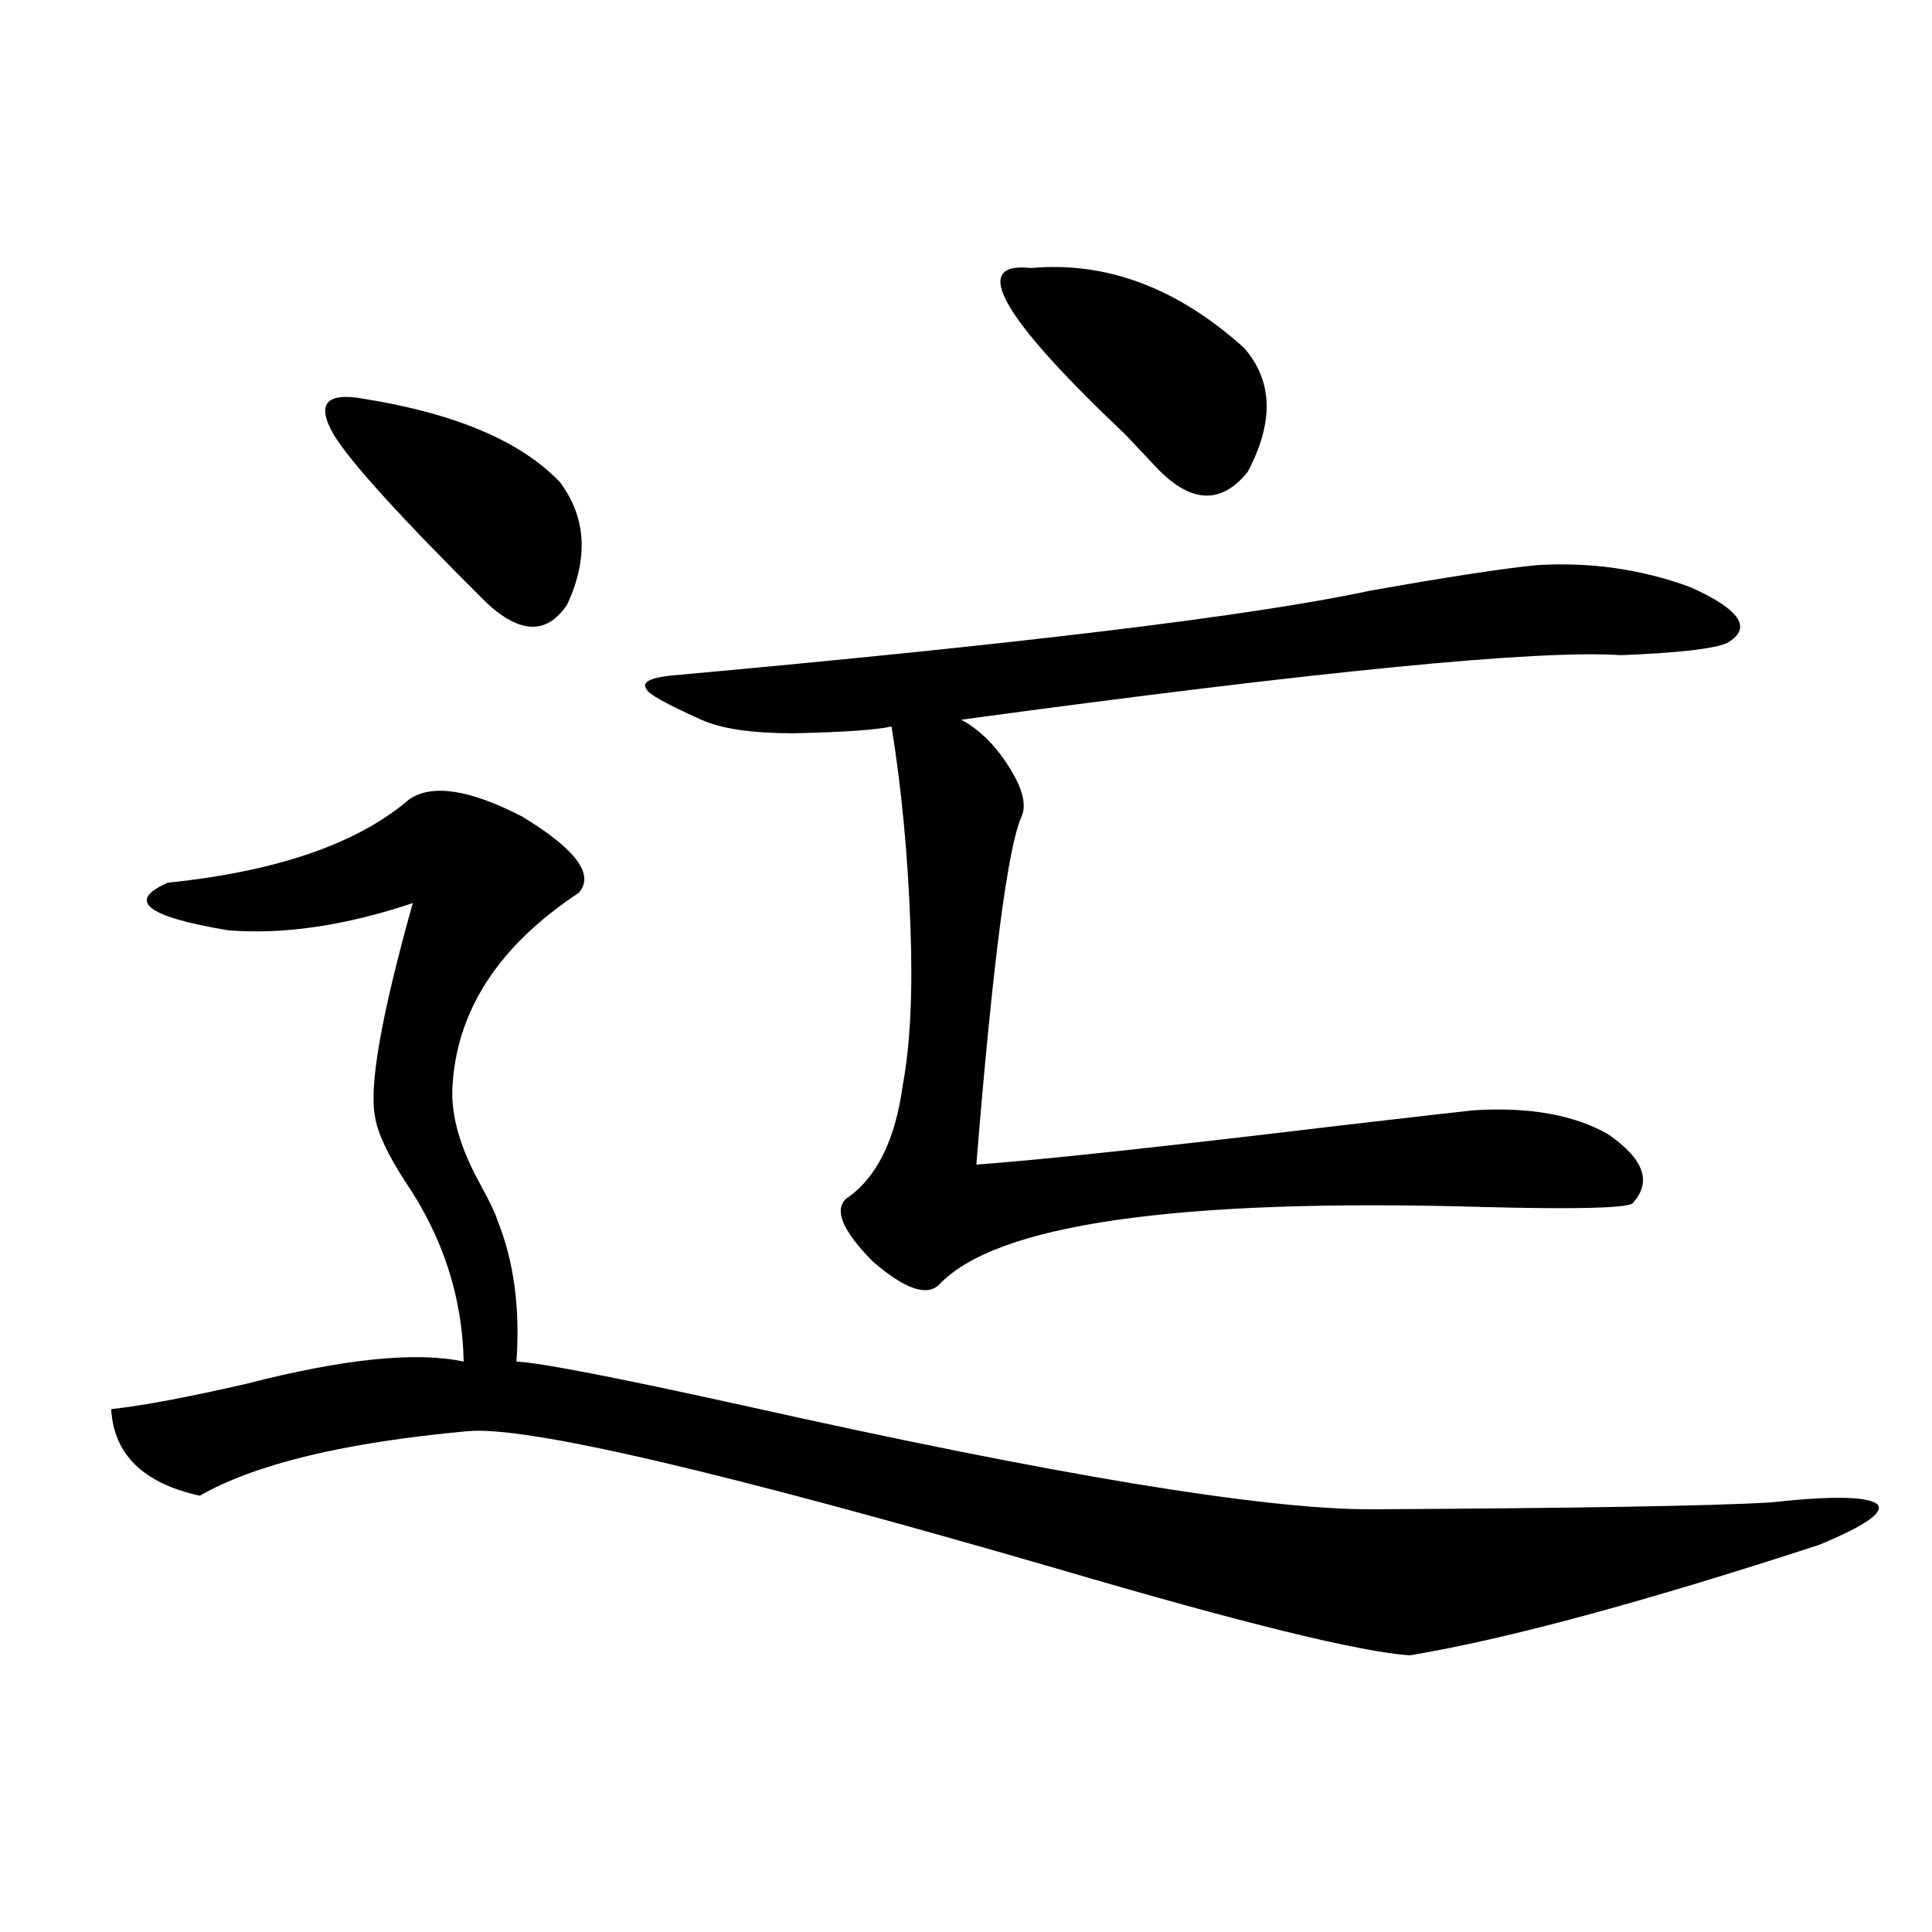
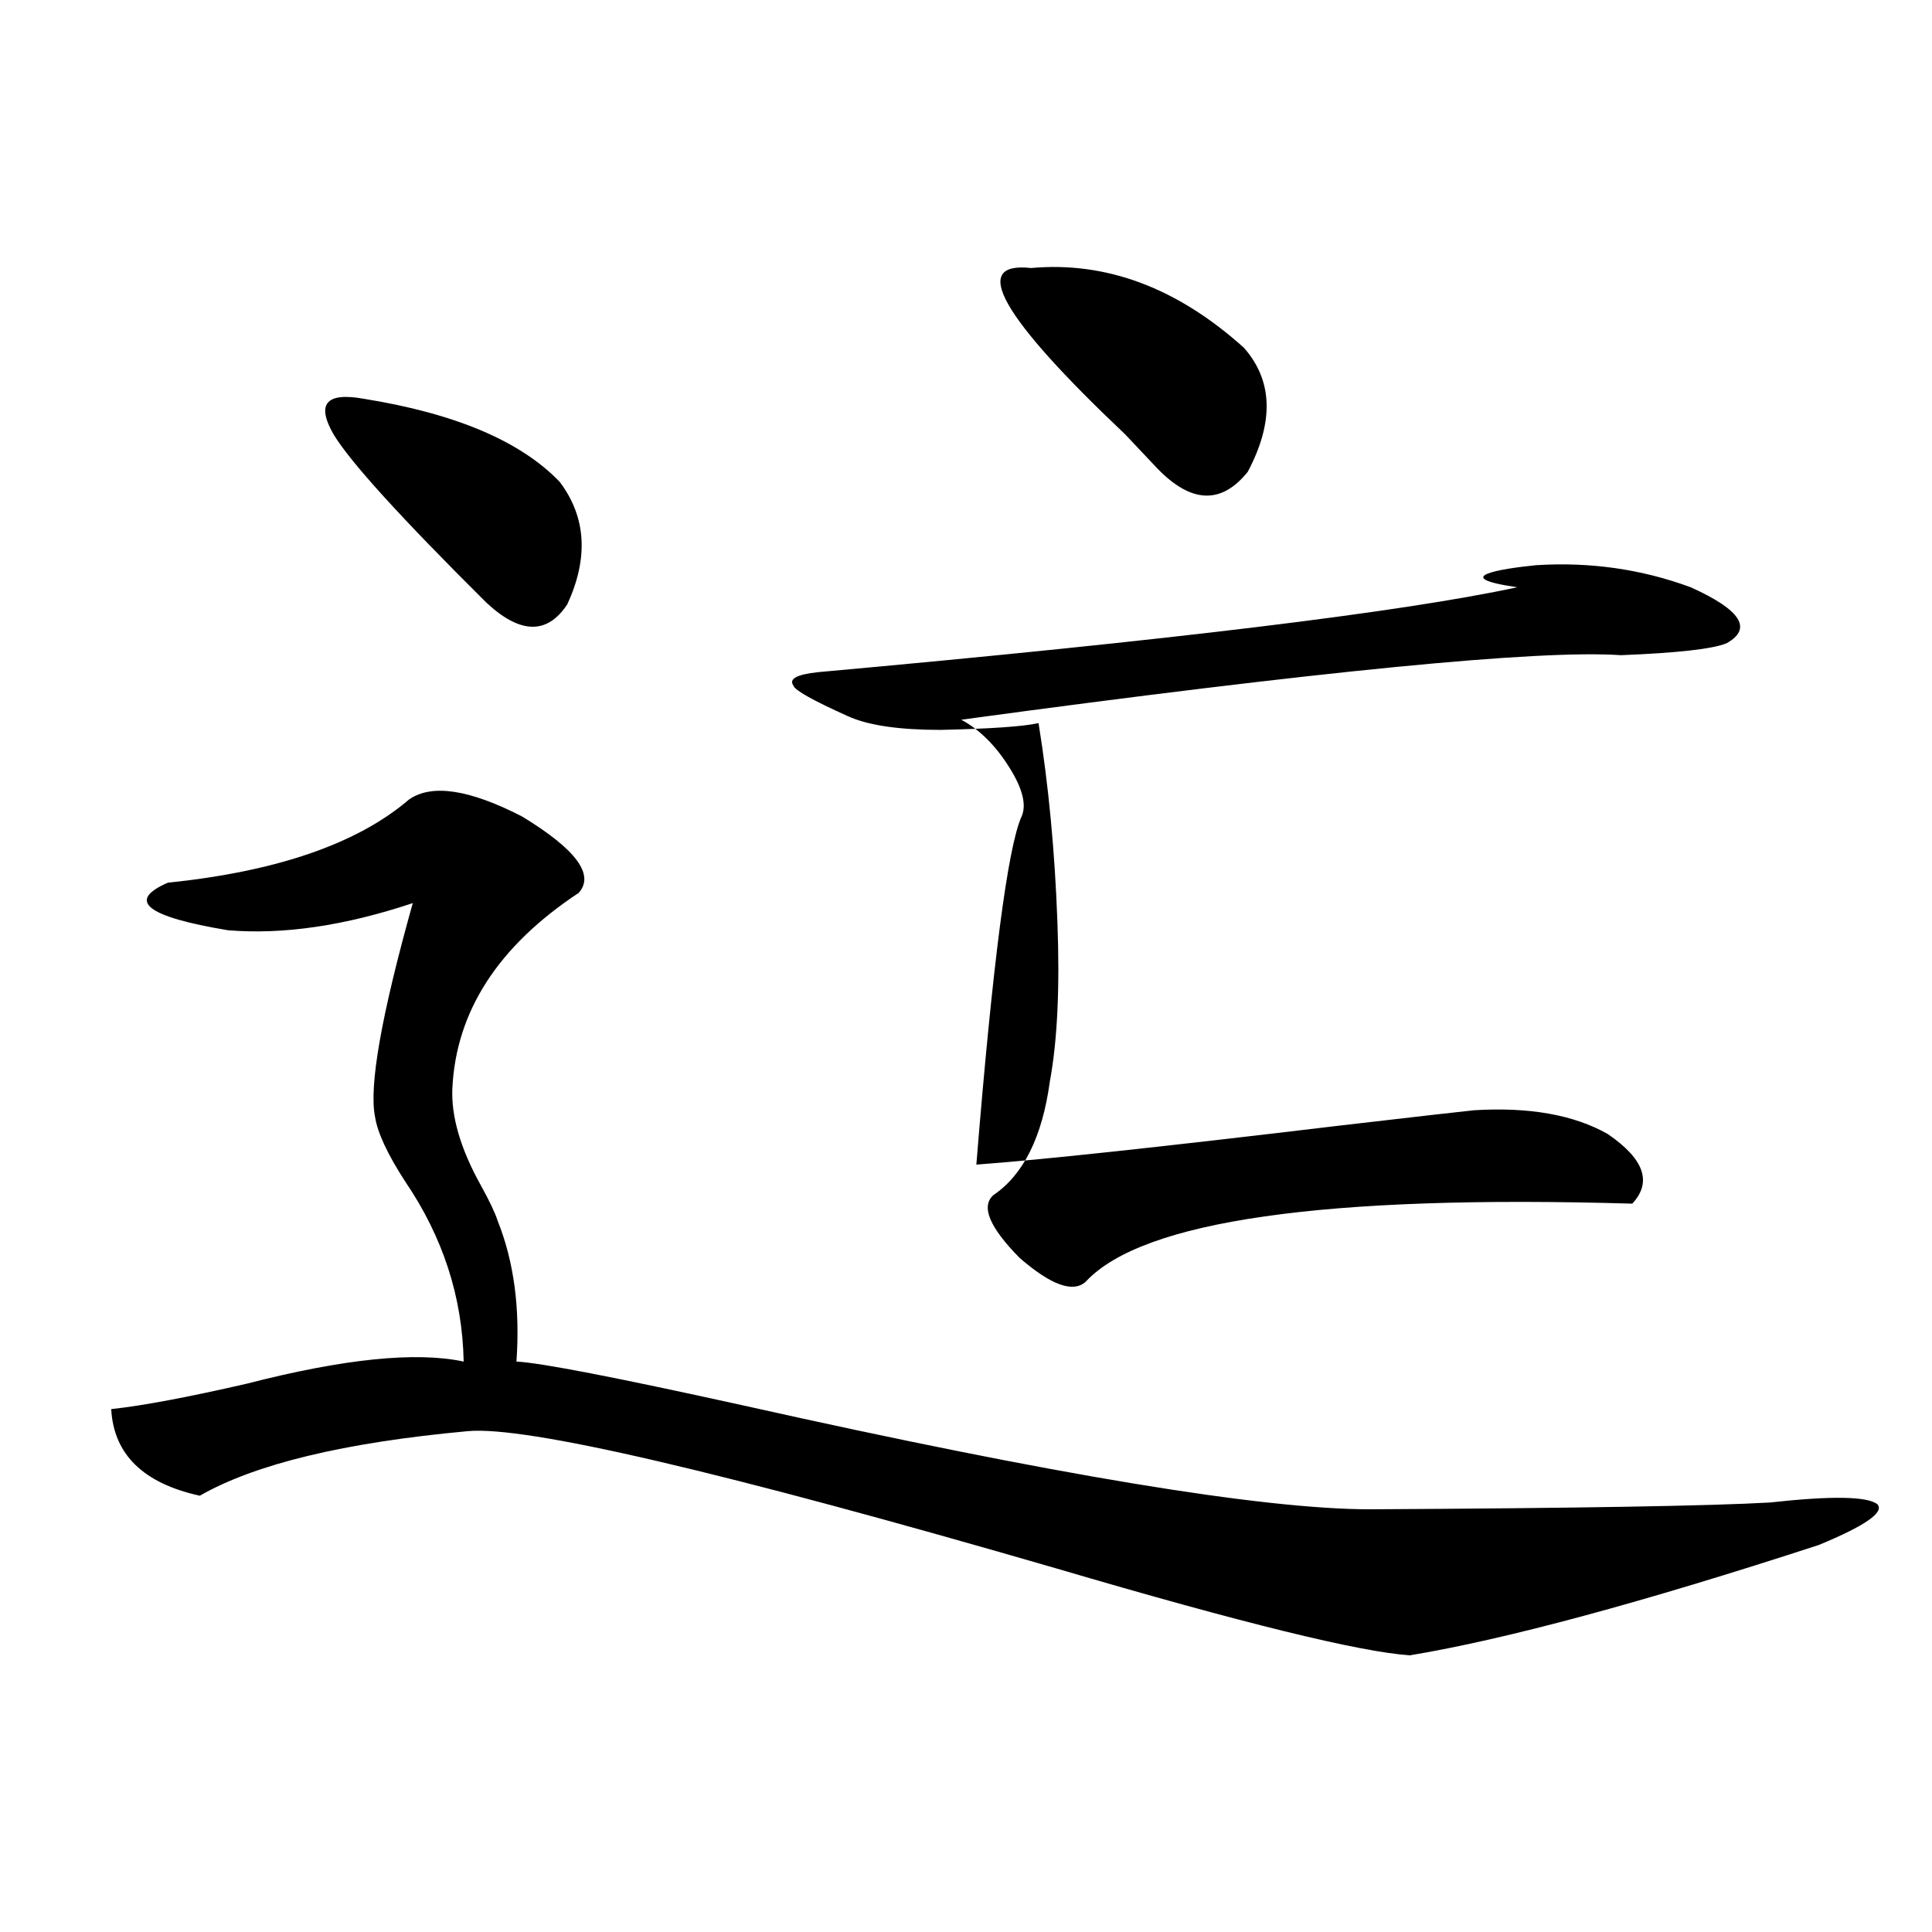
<svg xmlns="http://www.w3.org/2000/svg" version="1.1" id="图层_1" x="0px" y="0px" width="1000px" height="1000px" viewBox="0 0 1000 1000" enable-background="new 0 0 1000 1000" xml:space="preserve">
-   <path d="M211.703,413.828c11.707-8.198,31.219-5.273,58.535,8.789c27.957,17.001,37.712,30.185,29.268,39.551  c-41.63,27.548-63.413,61.235-65.364,101.074c-0.656,14.653,4.222,31.353,14.634,50.098c4.542,8.212,7.469,14.364,8.78,18.457  c8.445,21.094,11.707,45.415,9.756,72.949c12.347,0.591,51.706,8.212,118.046,22.852c159.996,35.747,267.951,53.613,323.895,53.613  c107.314-0.577,176.246-1.758,206.824-3.516c31.859-3.516,50.395-3.214,55.608,0.879c3.902,4.106-6.189,11.138-30.243,21.094  c-91.705,29.883-162.282,48.917-211.702,57.129c-26.021-1.758-86.827-16.699-182.435-44.824  c-173.654-50.386-275.451-74.116-305.358-71.191c-63.749,5.864-109.921,17.001-138.533,33.398  c-29.268-6.44-44.557-21.382-45.853-44.824c16.25-1.758,39.664-6.152,70.242-13.184c50.075-12.882,87.467-16.699,112.192-11.426  c-0.656-33.398-10.731-64.448-30.243-93.164c-9.116-14.063-14.314-25.187-15.609-33.398c-3.262-15.82,3.247-52.734,19.512-110.742  c-35.121,11.728-66.995,16.411-95.607,14.063c-42.286-7.031-52.682-15.229-31.219-24.609  C143.412,451.044,185.026,436.68,211.703,413.828z M188.289,206.406c47.468,7.622,81.294,21.973,101.461,43.066  c13.658,18.169,14.954,39.263,3.902,63.281c-10.411,15.82-24.39,15.532-41.95-0.879c-44.237-43.945-70.578-72.949-79.022-87.012  C163.563,209.043,168.777,202.891,188.289,206.406z M795.103,292.539c27.957-1.758,54.633,2.06,79.998,11.426  c26.006,11.728,32.194,21.396,18.536,29.004c-7.164,2.938-25.365,4.985-54.633,6.152c-42.285-2.925-156.094,8.212-341.455,33.398  c9.756,5.273,18.201,13.774,25.365,25.488c6.494,10.547,8.445,18.759,5.854,24.609c-7.164,15.82-14.969,75.888-23.414,180.176  c32.514-2.335,95.272-9.077,188.288-20.215c40.319-4.683,63.413-7.319,69.267-7.91c28.612-1.758,51.706,2.349,69.267,12.305  c18.856,12.896,23.079,24.911,12.683,36.035c-4.558,2.349-29.923,2.938-76.096,1.758c-159.356-4.683-253.652,8.789-282.92,40.43  c-6.509,5.864-17.896,1.758-34.146-12.305c-15.609-15.82-20.167-26.655-13.658-32.52c15.609-10.547,25.365-30.171,29.268-58.887  c3.902-21.094,5.198-48.628,3.902-82.617c-1.311-36.323-4.558-70.601-9.756-102.832c-7.805,1.758-24.725,2.938-50.73,3.516  c-21.463,0-37.408-2.335-47.804-7.031c-18.216-8.198-27.652-13.472-28.292-15.82c-2.607-3.516,1.616-5.851,12.683-7.031  c181.459-16.397,302.096-31.05,361.942-43.945C748.915,298.691,777.542,294.297,795.103,292.539z M533.646,138.73  c39.023-3.516,75.76,10.259,110.241,41.309c14.954,17.001,15.609,38.384,1.951,64.16c-13.658,17.001-29.268,16.411-46.828-1.758  c-3.902-4.093-9.436-9.956-16.585-17.578C518.037,163.931,501.772,135.215,533.646,138.73z" />
+   <path d="M211.703,413.828c11.707-8.198,31.219-5.273,58.535,8.789c27.957,17.001,37.712,30.185,29.268,39.551  c-41.63,27.548-63.413,61.235-65.364,101.074c-0.656,14.653,4.222,31.353,14.634,50.098c4.542,8.212,7.469,14.364,8.78,18.457  c8.445,21.094,11.707,45.415,9.756,72.949c12.347,0.591,51.706,8.212,118.046,22.852c159.996,35.747,267.951,53.613,323.895,53.613  c107.314-0.577,176.246-1.758,206.824-3.516c31.859-3.516,50.395-3.214,55.608,0.879c3.902,4.106-6.189,11.138-30.243,21.094  c-91.705,29.883-162.282,48.917-211.702,57.129c-26.021-1.758-86.827-16.699-182.435-44.824  c-173.654-50.386-275.451-74.116-305.358-71.191c-63.749,5.864-109.921,17.001-138.533,33.398  c-29.268-6.44-44.557-21.382-45.853-44.824c16.25-1.758,39.664-6.152,70.242-13.184c50.075-12.882,87.467-16.699,112.192-11.426  c-0.656-33.398-10.731-64.448-30.243-93.164c-9.116-14.063-14.314-25.187-15.609-33.398c-3.262-15.82,3.247-52.734,19.512-110.742  c-35.121,11.728-66.995,16.411-95.607,14.063c-42.286-7.031-52.682-15.229-31.219-24.609  C143.412,451.044,185.026,436.68,211.703,413.828z M188.289,206.406c47.468,7.622,81.294,21.973,101.461,43.066  c13.658,18.169,14.954,39.263,3.902,63.281c-10.411,15.82-24.39,15.532-41.95-0.879c-44.237-43.945-70.578-72.949-79.022-87.012  C163.563,209.043,168.777,202.891,188.289,206.406z M795.103,292.539c27.957-1.758,54.633,2.06,79.998,11.426  c26.006,11.728,32.194,21.396,18.536,29.004c-7.164,2.938-25.365,4.985-54.633,6.152c-42.285-2.925-156.094,8.212-341.455,33.398  c9.756,5.273,18.201,13.774,25.365,25.488c6.494,10.547,8.445,18.759,5.854,24.609c-7.164,15.82-14.969,75.888-23.414,180.176  c32.514-2.335,95.272-9.077,188.288-20.215c40.319-4.683,63.413-7.319,69.267-7.91c28.612-1.758,51.706,2.349,69.267,12.305  c18.856,12.896,23.079,24.911,12.683,36.035c-159.356-4.683-253.652,8.789-282.92,40.43  c-6.509,5.864-17.896,1.758-34.146-12.305c-15.609-15.82-20.167-26.655-13.658-32.52c15.609-10.547,25.365-30.171,29.268-58.887  c3.902-21.094,5.198-48.628,3.902-82.617c-1.311-36.323-4.558-70.601-9.756-102.832c-7.805,1.758-24.725,2.938-50.73,3.516  c-21.463,0-37.408-2.335-47.804-7.031c-18.216-8.198-27.652-13.472-28.292-15.82c-2.607-3.516,1.616-5.851,12.683-7.031  c181.459-16.397,302.096-31.05,361.942-43.945C748.915,298.691,777.542,294.297,795.103,292.539z M533.646,138.73  c39.023-3.516,75.76,10.259,110.241,41.309c14.954,17.001,15.609,38.384,1.951,64.16c-13.658,17.001-29.268,16.411-46.828-1.758  c-3.902-4.093-9.436-9.956-16.585-17.578C518.037,163.931,501.772,135.215,533.646,138.73z" />
</svg>